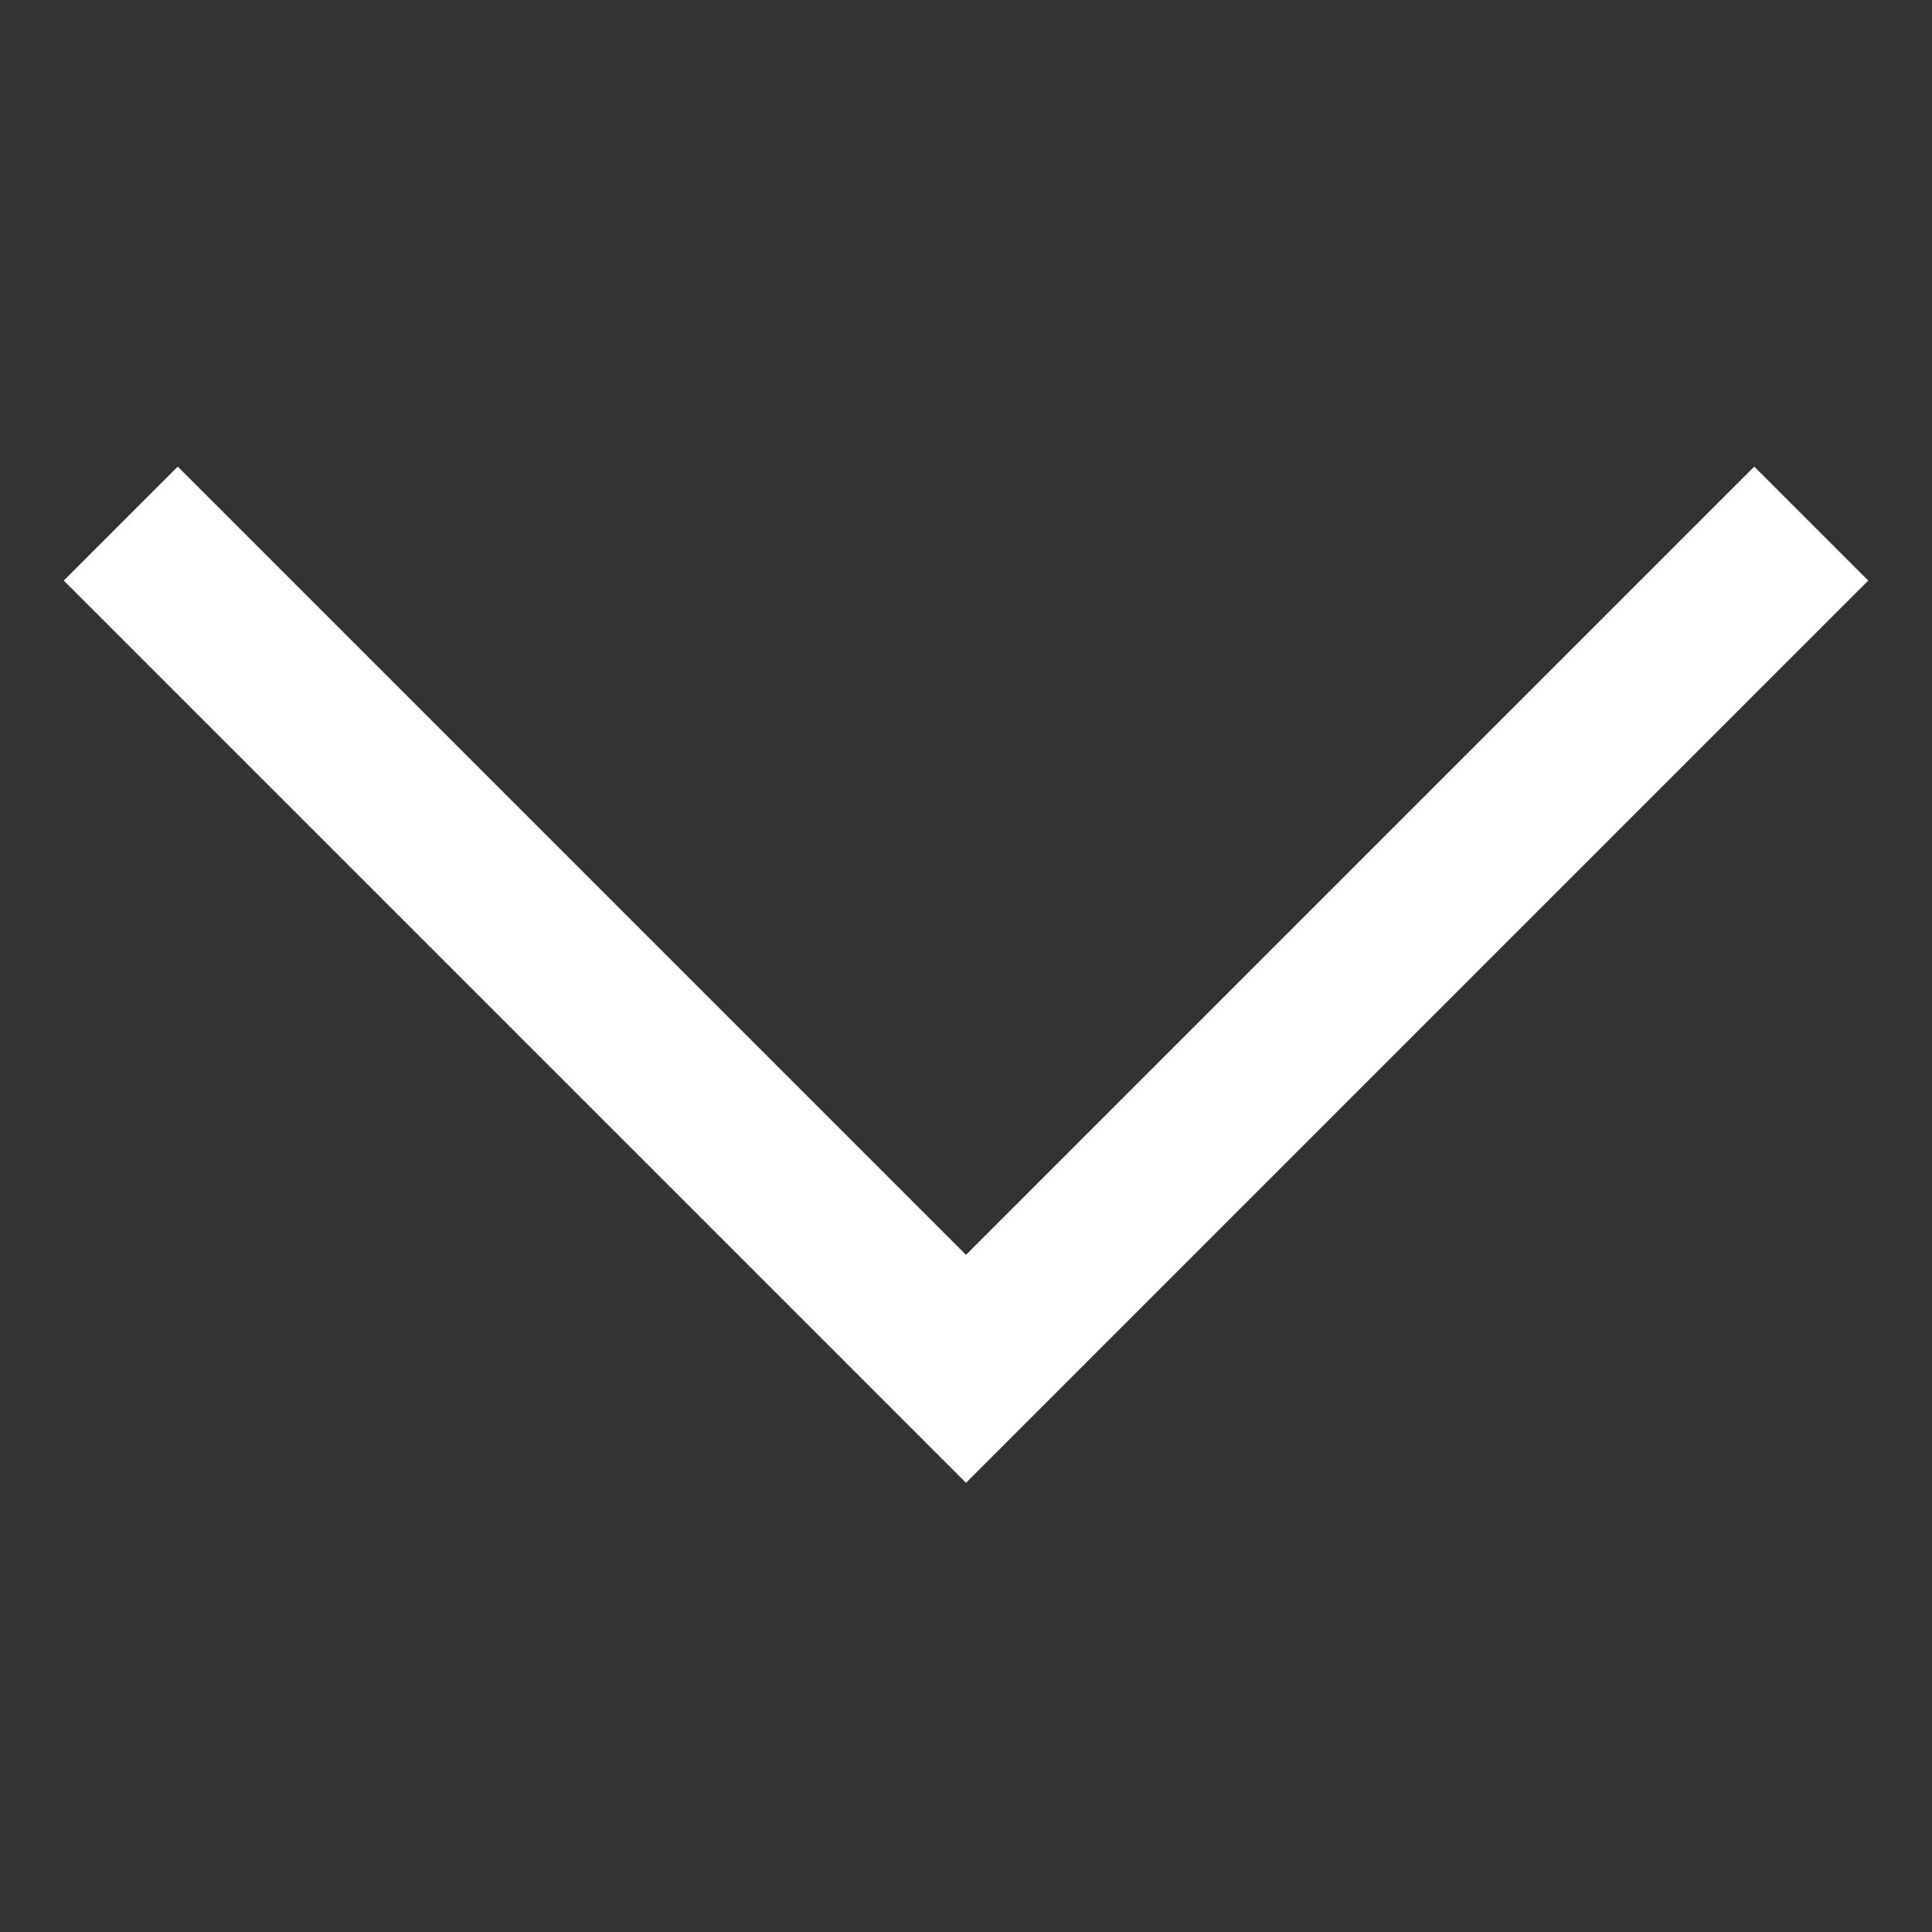
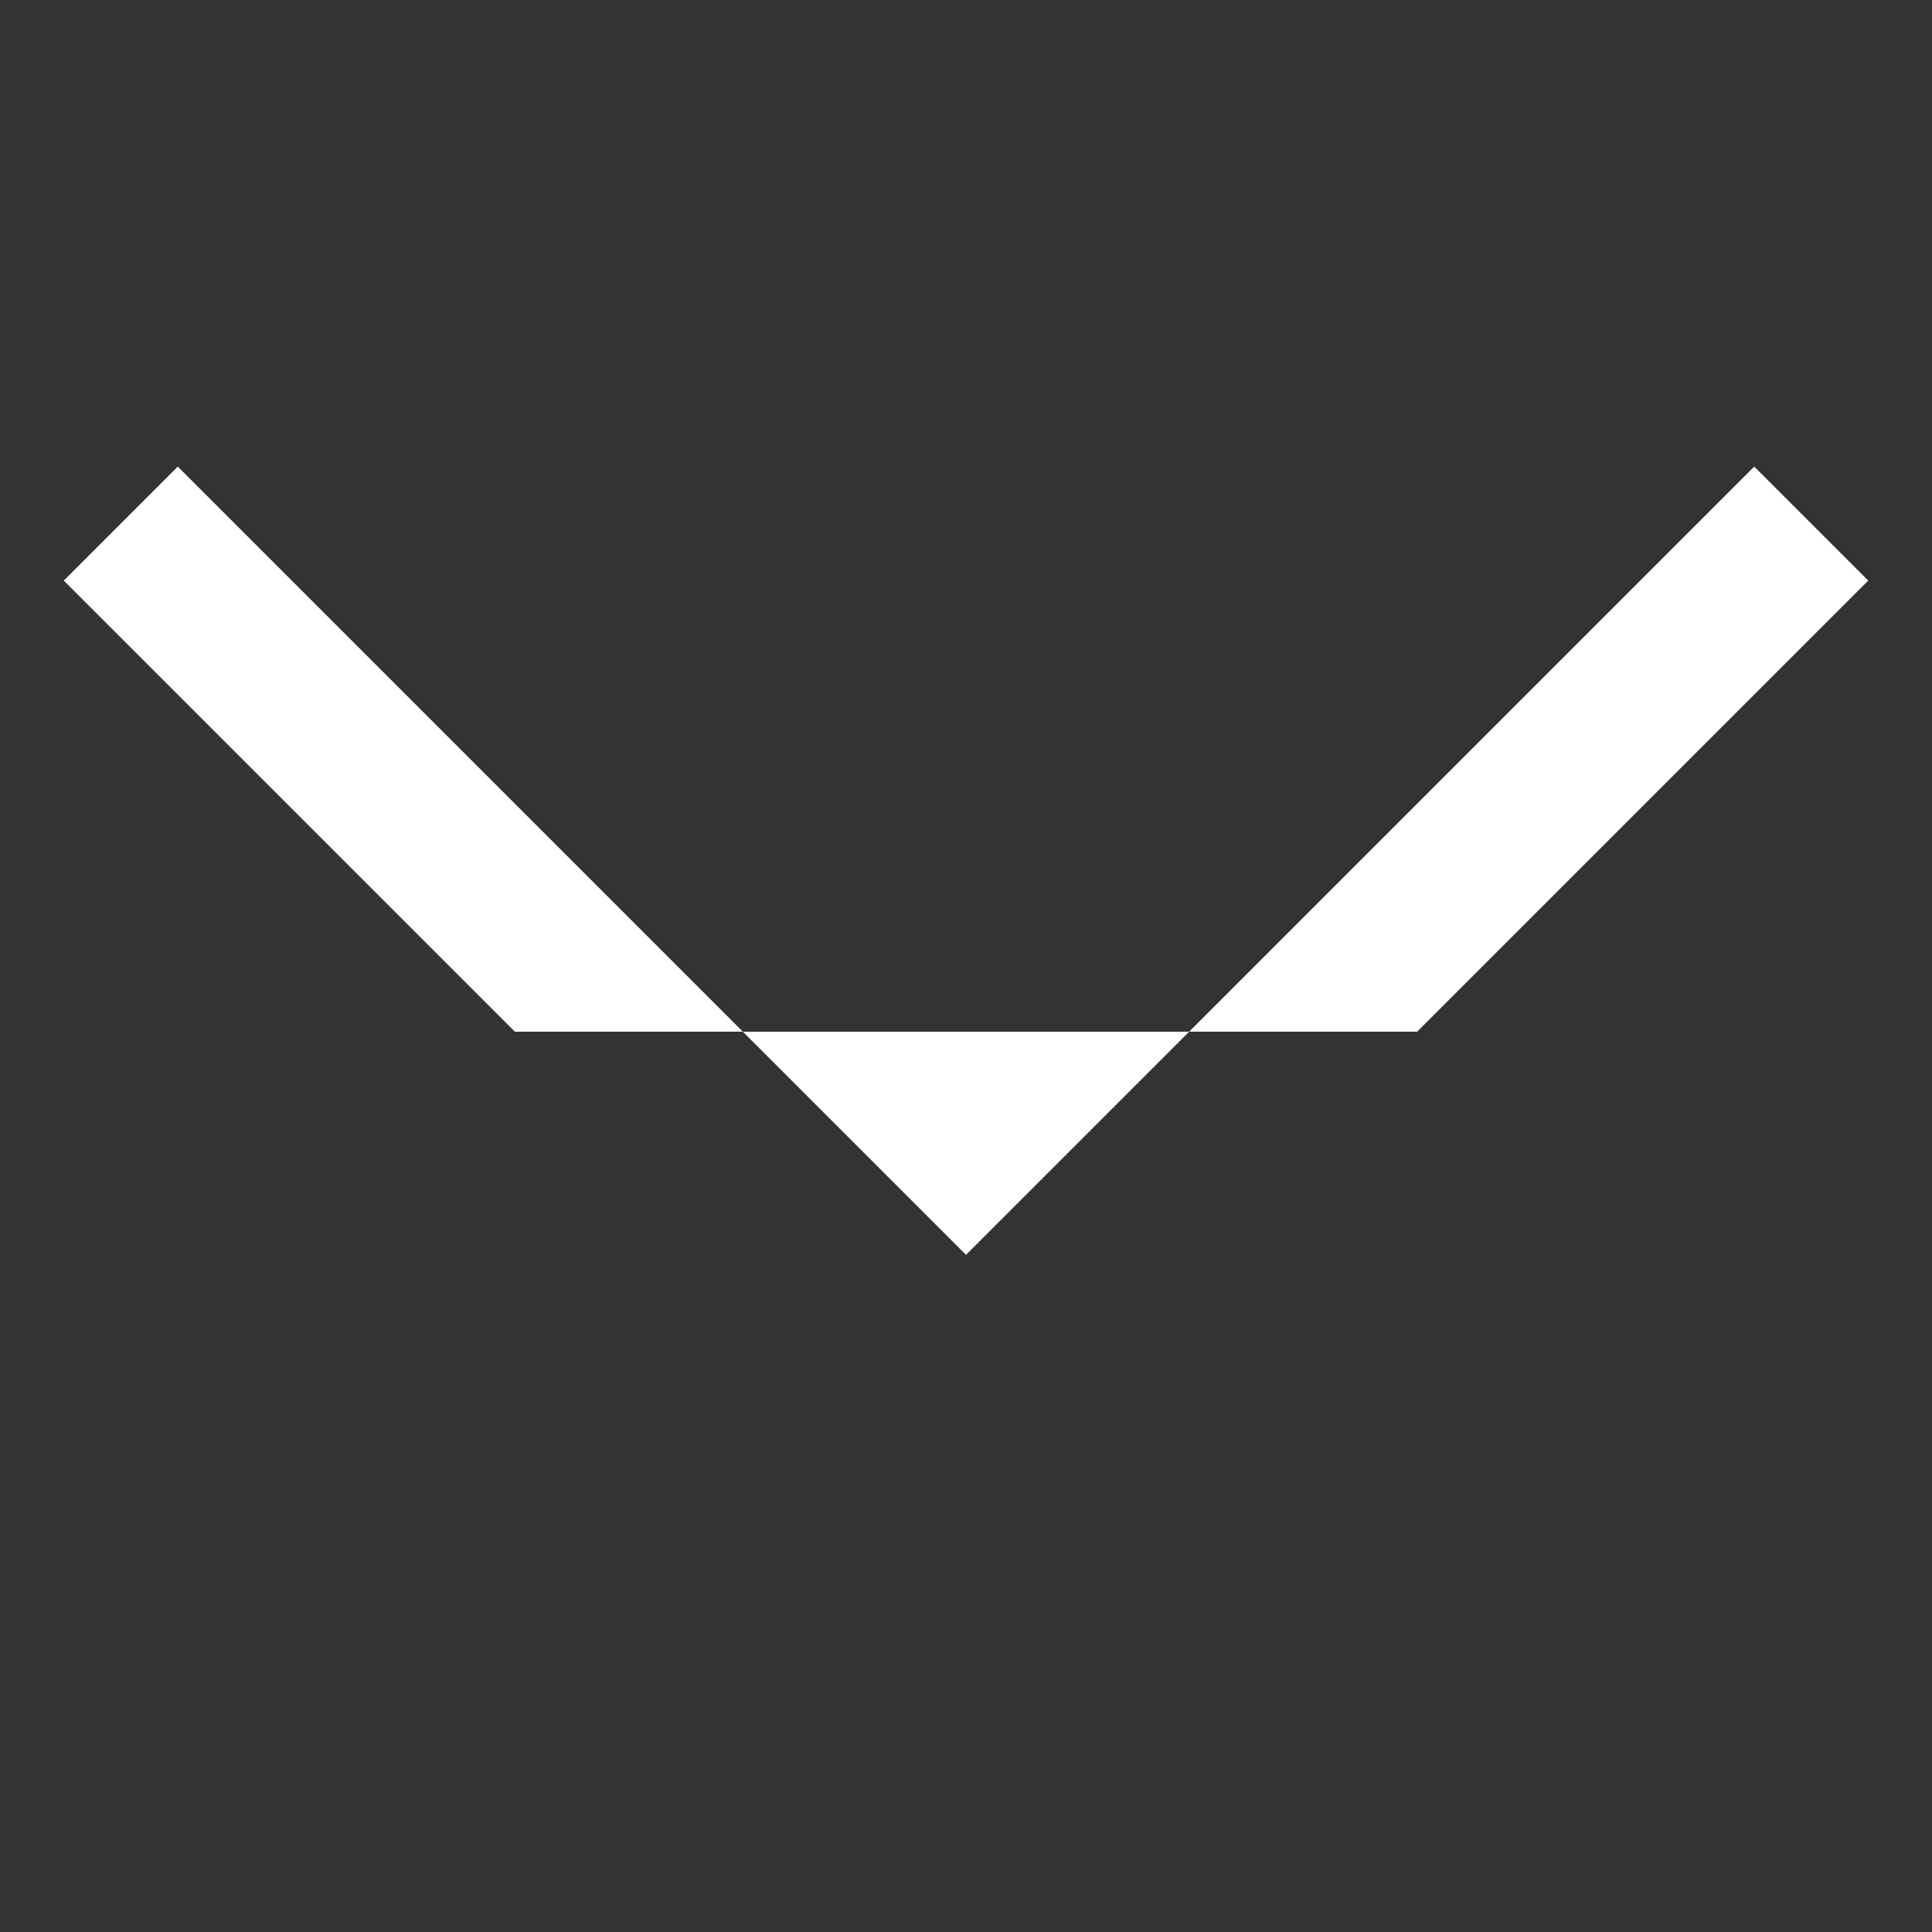
<svg xmlns="http://www.w3.org/2000/svg" width="16" height="16" viewBox="0 0 16 16" fill="none">
  <rect x="0" y="0" width="16" height="16" fill="#333333" stroke="none" />
-   <path fill-rule="evenodd" clip-rule="evenodd" d="M4.264 8.544L8 12.28L11.736 8.544L15.472 4.808L15 4.336L14.528 3.864L11.264 7.128L8 10.392L4.736 7.128L1.472 3.864L1 4.336L0.528 4.808L4.264 8.544Z" fill="white" />
+   <path fill-rule="evenodd" clip-rule="evenodd" d="M4.264 8.544L11.736 8.544L15.472 4.808L15 4.336L14.528 3.864L11.264 7.128L8 10.392L4.736 7.128L1.472 3.864L1 4.336L0.528 4.808L4.264 8.544Z" fill="white" />
</svg>